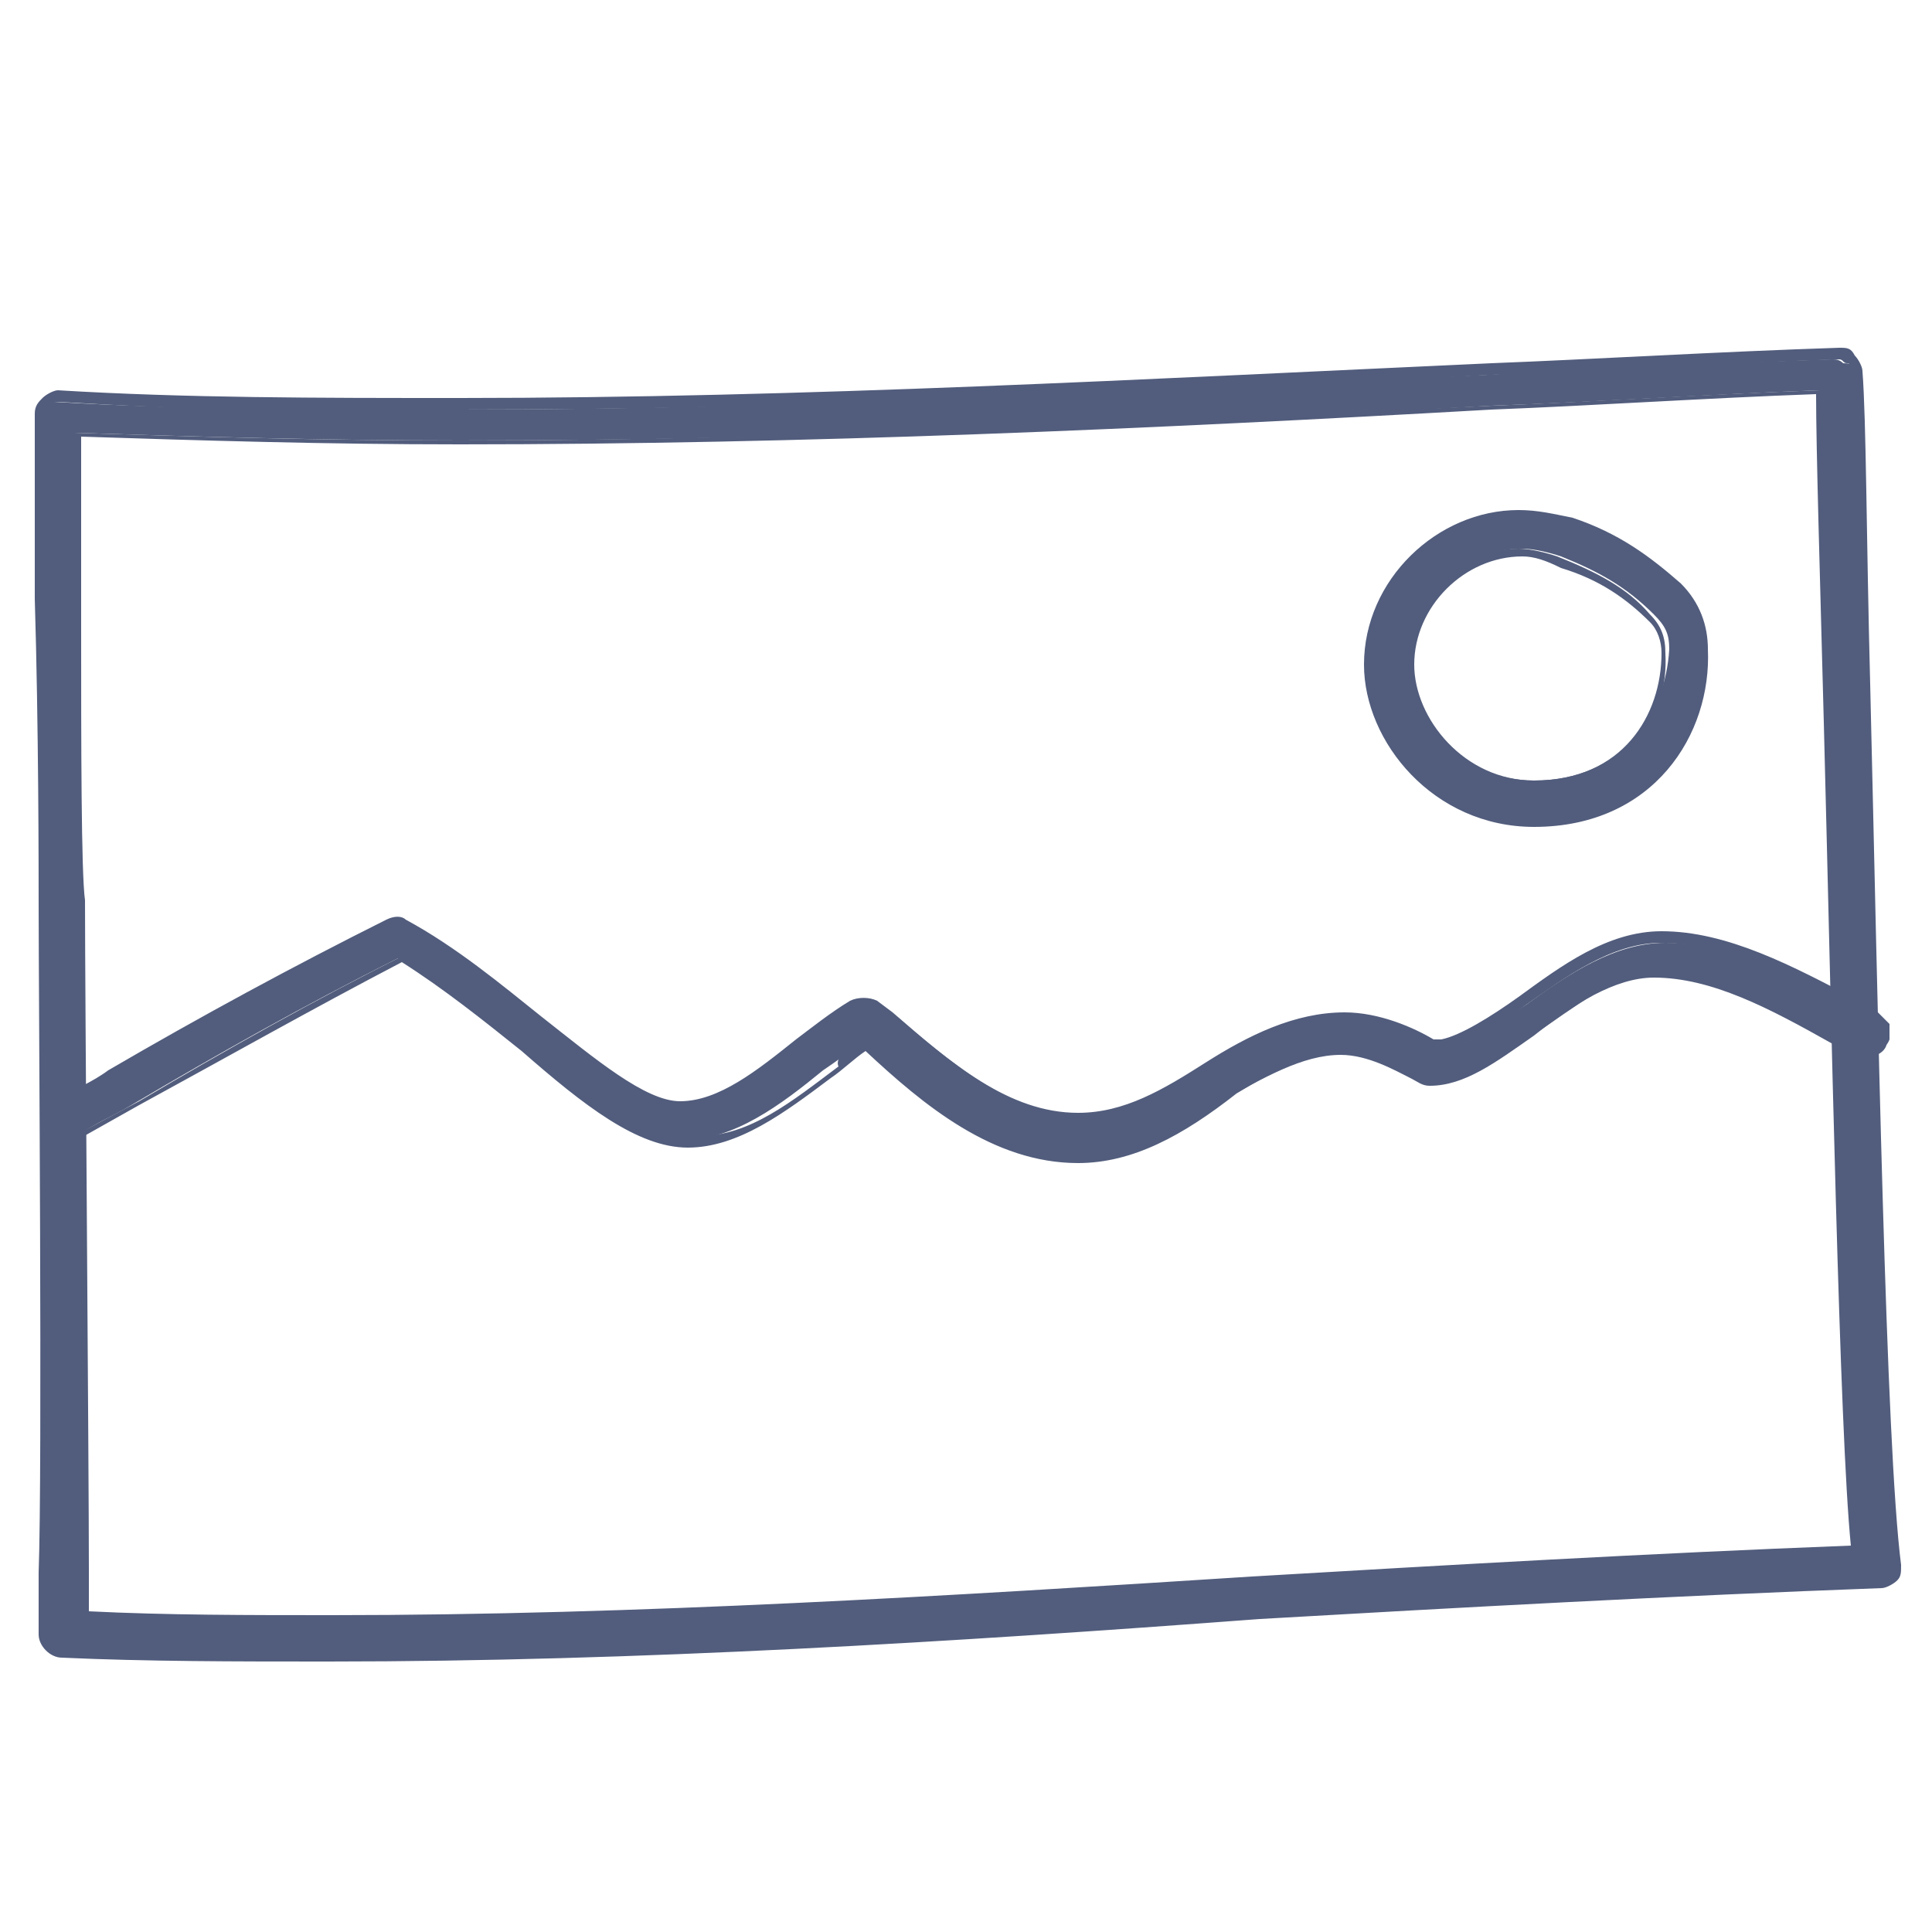
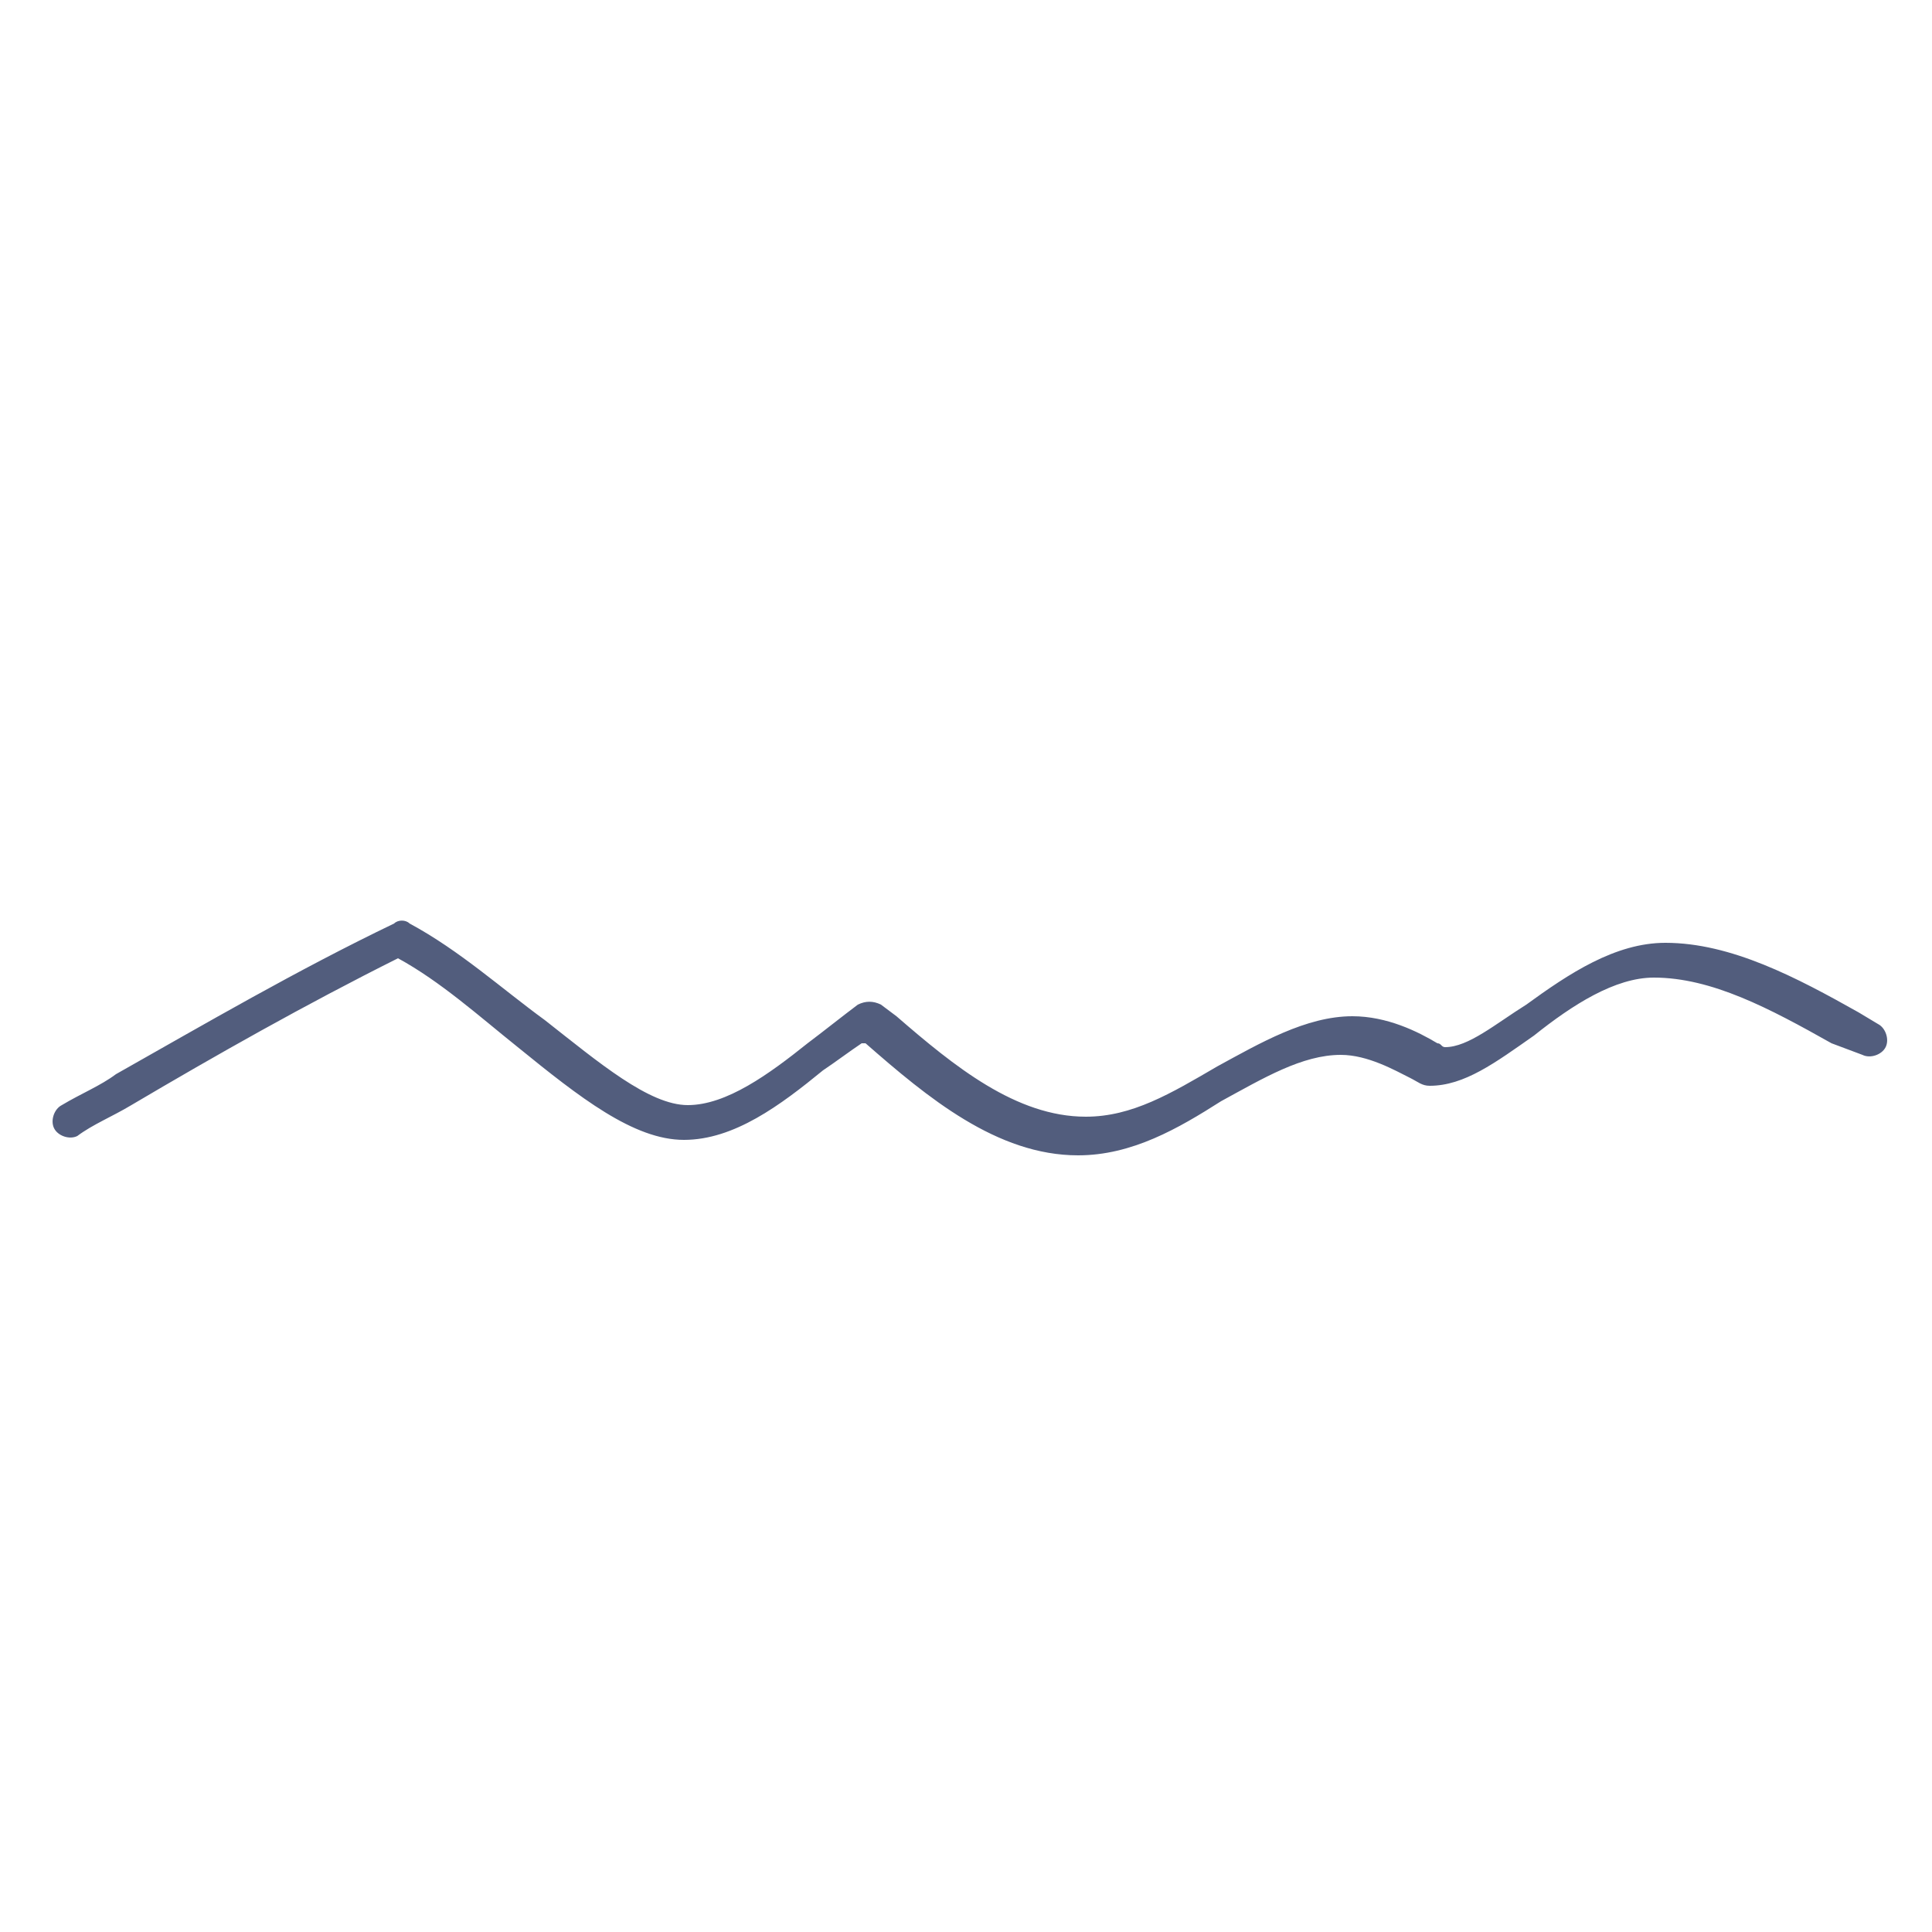
<svg xmlns="http://www.w3.org/2000/svg" version="1.2" overflow="visible" preserveAspectRatio="none" viewBox="0 0 50 50" xml:space="preserve" height="48" width="48" y="0px" x="0px" id="Layer_1_1544635642885">
  <g transform="translate(1, 1)">
    <g>
-       <path d="M7.5,41.8c-2.4,0-4.7,0-6.9-0.1c-0.2,0-0.4-0.2-0.4-0.5c0-0.5,0-1.1,0-1.6c0-2.4-0.1-14.9-0.1-17.2&#10;&#09;&#09;C0.1,20.9,0,11.3,0,9.8c0-0.1,0-0.2,0.1-0.3c0.1-0.1,0.2-0.1,0.3-0.1c3.3,0.2,6.7,0.2,10.4,0.2c8.9,0,17.9-0.5,26.7-0.9&#10;&#09;&#09;c2.9-0.2,6-0.3,8.9-0.4c0.1,0,0.2,0,0.3,0.1C47,8.4,47,8.5,47,8.6c0.2,4,0.5,26.3,1,30.9c0,0.1,0,0.3-0.1,0.4&#10;&#09;&#09;C47.8,40,47.7,40,47.6,40c-5.4,0.2-10.8,0.5-16.1,0.8C23.6,41.3,15.5,41.8,7.5,41.8z M1.1,40.8c2,0.1,4.2,0.1,6.4,0.1&#10;&#09;&#09;c7.9,0,16-0.5,23.8-1c5.1-0.3,10.4-0.6,15.7-0.8c-0.4-4.2-0.7-26.3-0.9-30c-2.8,0.1-5.7,0.3-8.5,0.4c-8.8,0.5-17.8,0.9-26.7,0.9&#10;&#09;&#09;c-3.5,0-6.8-0.1-10-0.2C1,11.6,1,21,1,22.4c0.1,2.4,0.1,14.8,0.1,17.2C1.1,40,1.1,40.4,1.1,40.8z" style="fill:#525D7D;" vector-effect="non-scaling-stroke" />
-       <path d="M7.5,42c-2.4,0-4.7,0-6.9-0.1c-0.3,0-0.6-0.3-0.6-0.6c0-0.5,0-1.1,0-1.6C0.1,37,0,24.7,0,22.4&#10;&#09;&#09;c0-0.9,0-4.6-0.1-7.9c0-2.2,0-4.1,0-4.8c0-0.2,0.1-0.3,0.2-0.4c0.1-0.1,0.3-0.2,0.4-0.2c3.3,0.2,6.7,0.2,10.4,0.2&#10;&#09;&#09;c8.9,0,17.9-0.5,26.7-0.9c2.6-0.1,5.9-0.3,9-0.4c0.2,0,0.3,0,0.4,0.2c0.1,0.1,0.2,0.3,0.2,0.4c0.1,1.3,0.1,4.3,0.2,8.1&#10;&#09;&#09;c0.2,8.3,0.4,19.7,0.8,22.8c0,0.2,0,0.3-0.1,0.4c-0.1,0.1-0.3,0.2-0.4,0.2c-5.4,0.2-10.9,0.5-16.1,0.8C23.6,41.5,15.5,42,7.5,42z&#10;&#09;&#09; M0.5,9.4c-0.1,0-0.2,0-0.2,0.1C0.2,9.6,0.1,9.7,0.1,9.8c0,0.6,0,2.6,0,4.8c0,3.3,0,7,0.1,7.9C0.3,24.7,0.3,37,0.3,39.6&#10;&#09;&#09;c0,0.5,0,1.1,0,1.6c0,0.2,0.1,0.3,0.3,0.3c2.2,0.1,4.5,0.1,6.9,0.1c7.9,0,16-0.5,23.9-1c5.3-0.3,10.7-0.7,16.2-0.8&#10;&#09;&#09;c0.1,0,0.2,0,0.2-0.1c0.1-0.1,0.1-0.2,0.1-0.3c-0.3-3.1-0.6-14.5-0.8-22.8C47,12.9,47,9.9,46.9,8.6c0-0.1,0-0.2-0.1-0.2&#10;&#09;&#09;s-0.1-0.1-0.2-0.1c-3.1,0.1-6.3,0.3-9,0.4c-8.8,0.5-17.8,0.9-26.7,0.9C7.2,9.7,3.8,9.6,0.5,9.4C0.5,9.4,0.5,9.4,0.5,9.4z M7.5,41&#10;&#09;&#09;c-2.2,0-4.4,0-6.4-0.1l-0.1,0l0-0.1c0-0.4,0-0.8,0-1.2C1,37,0.9,24.7,0.9,22.4c0-0.8,0-4.2-0.1-7.1c0-2.3,0-4.4,0-5l0-0.1l0.1,0&#10;&#09;&#09;c3.2,0.1,6.4,0.2,10,0.2c8.9,0,18-0.5,26.7-0.9c2.6-0.1,5.6-0.3,8.5-0.4l0.1,0l0,0.1c0.1,1.3,0.1,4.5,0.2,8.6&#10;&#09;&#09;c0.2,7.9,0.4,18.6,0.7,21.4l0,0.1l-0.1,0c-5.2,0.2-10.5,0.5-15.6,0.8l0,0C23.6,40.5,15.5,41,7.5,41z M1.3,40.7&#10;&#09;&#09;c2,0.1,4.1,0.1,6.3,0.1c7.9,0,16-0.5,23.8-1l0,0c5.1-0.3,10.3-0.6,15.5-0.8c-0.3-3-0.5-13.6-0.7-21.3c-0.1-3.8-0.2-7.1-0.2-8.5&#10;&#09;&#09;c-2.8,0.1-5.8,0.3-8.4,0.4c-8.8,0.5-17.8,0.9-26.7,0.9c-3.5,0-6.7-0.1-9.8-0.2c0,0.7,0,2.7,0,4.9c0,3,0,6.4,0.1,7.1&#10;&#09;&#09;C1.2,24.7,1.3,37,1.3,39.6C1.3,40,1.3,40.3,1.3,40.7z" style="fill:#525D7D;" vector-effect="non-scaling-stroke" />
-     </g>
+       </g>
    <g>
      <path d="M26.9,28.9c-2.1,0-3.9-1.5-5.5-2.9L21.3,26c-0.3,0.2-0.7,0.5-1,0.7c-1.1,0.9-2.3,1.8-3.6,1.8&#10;&#09;&#09;c-1.3,0-2.7-1.1-4.3-2.4c-1-0.8-2-1.7-3.1-2.3c-2.4,1.2-4.7,2.5-6.9,3.8c-0.5,0.3-1,0.5-1.4,0.8c-0.2,0.1-0.5,0-0.6-0.2&#10;&#09;&#09;c-0.1-0.2,0-0.5,0.2-0.6c0.5-0.3,1-0.5,1.4-0.8c2.3-1.3,4.7-2.7,7.2-3.9c0.1-0.1,0.3-0.1,0.4,0c1.3,0.7,2.4,1.7,3.5,2.5&#10;&#09;&#09;c1.4,1.1,2.7,2.2,3.7,2.2c1,0,2.1-0.8,3.1-1.6c0.4-0.3,0.9-0.7,1.3-1c0.2-0.1,0.4-0.1,0.6,0l0.4,0.3c1.5,1.3,3.1,2.6,4.9,2.6&#10;&#09;&#09;c1.2,0,2.2-0.6,3.4-1.3c1.1-0.6,2.3-1.3,3.5-1.3c0.9,0,1.7,0.4,2.2,0.7c0.1,0,0.1,0.1,0.2,0.1c0.6,0,1.3-0.6,2.1-1.1&#10;&#09;&#09;c1.1-0.8,2.3-1.6,3.6-1.6c1.7,0,3.4,0.9,5,1.8l0.5,0.3c0.2,0.1,0.3,0.4,0.2,0.6c-0.1,0.2-0.4,0.3-0.6,0.2L46.4,26&#10;&#09;&#09;c-1.6-0.9-3.1-1.7-4.6-1.7c-1,0-2.1,0.7-3.1,1.5c-1,0.7-1.8,1.3-2.7,1.3c-0.2,0-0.3-0.1-0.5-0.2c-0.4-0.2-1.1-0.6-1.8-0.6&#10;&#09;&#09;c-1,0-2,0.6-3.1,1.2C29.5,28.2,28.3,28.9,26.9,28.9z" style="fill:#525D7D;" vector-effect="non-scaling-stroke" />
-       <path d="M26.9,29.1c-2.2,0-4-1.5-5.5-2.9l0,0c-0.3,0.2-0.6,0.5-0.9,0.7c-1.2,0.9-2.4,1.8-3.7,1.8&#10;&#09;&#09;c-1.3,0-2.7-1.1-4.3-2.5c-1-0.8-2-1.6-3.1-2.3c-2.3,1.2-4.6,2.5-6.8,3.7L1,28.5c-0.3,0.2-0.6,0.1-0.8-0.2c-0.1-0.1-0.1-0.3-0.1-0.4&#10;&#09;&#09;c0-0.2,0.1-0.3,0.3-0.4c0.5-0.3,1-0.5,1.4-0.8l0,0C4.2,25.3,6.6,24,9,22.8c0.2-0.1,0.4-0.1,0.5,0c1.3,0.7,2.5,1.7,3.5,2.5&#10;&#09;&#09;c1.4,1.1,2.7,2.2,3.6,2.2c1,0,2-0.8,3-1.6c0.4-0.3,0.9-0.7,1.4-1c0.2-0.1,0.5-0.1,0.7,0l0.4,0.3c1.5,1.3,3,2.6,4.8,2.6&#10;&#09;&#09;c1.2,0,2.2-0.6,3.3-1.3c1.1-0.7,2.3-1.3,3.6-1.3c0.9,0,1.8,0.4,2.3,0.7l0.1,0c0,0,0.1,0,0.1,0c0.5-0.1,1.3-0.6,2-1.1&#10;&#09;&#09;c1.1-0.8,2.3-1.7,3.7-1.7c1.7,0,3.4,0.9,5.1,1.8l0.5,0.3c0.1,0.1,0.2,0.2,0.3,0.3c0,0.1,0,0.3,0,0.4c-0.1,0.3-0.5,0.4-0.8,0.2&#10;&#09;&#09;l-0.5-0.3c-1.6-0.9-3.1-1.7-4.5-1.7c-1,0-2,0.7-3,1.4c-1,0.7-1.9,1.3-2.8,1.3c-0.2,0-0.3-0.1-0.6-0.2c-0.4-0.2-1.1-0.5-1.7-0.5&#10;&#09;&#09;c-1,0-2,0.6-3,1.2C29.6,28.4,28.3,29.1,26.9,29.1z M21.3,25.8l0.2,0.1c1.5,1.3,3.3,2.8,5.4,2.8c1.4,0,2.6-0.7,3.8-1.4&#10;&#09;&#09;c1.1-0.6,2.1-1.2,3.1-1.2c0.7,0,1.4,0.4,1.8,0.6c0.2,0.1,0.3,0.2,0.5,0.2c0.8,0,1.7-0.6,2.7-1.3c1-0.7,2.1-1.5,3.2-1.5&#10;&#09;&#09;c1.5,0,3,0.8,4.6,1.7l0.5,0.3c0.2,0.1,0.4,0,0.5-0.1c0-0.1,0-0.2,0-0.3s-0.1-0.2-0.2-0.2l-0.5-0.3c-1.6-0.9-3.3-1.8-4.9-1.8&#10;&#09;&#09;c-1.3,0-2.5,0.9-3.5,1.6c-0.8,0.6-1.6,1.1-2.2,1.2l0,0l0,0c0,0-0.1,0-0.1-0.1l-0.1,0c-0.5-0.2-1.3-0.6-2.1-0.6&#10;&#09;&#09;c-1.2,0-2.4,0.7-3.5,1.3c-1.1,0.7-2.2,1.3-3.4,1.3c-1.8,0-3.4-1.4-4.9-2.7l-0.4-0.3c-0.1-0.1-0.3-0.1-0.4,0c-0.5,0.3-0.9,0.6-1.3,1&#10;&#09;&#09;c-1,0.8-2.1,1.6-3.2,1.6c-1,0-2.3-1.1-3.8-2.2c-1-0.8-2.2-1.8-3.5-2.5c-0.1-0.1-0.2-0.1-0.3,0c-2.4,1.2-4.8,2.6-7.2,3.9l0,0&#10;&#09;&#09;c-0.5,0.3-1,0.5-1.4,0.8c-0.2,0.1-0.2,0.3-0.1,0.5c0.1,0.2,0.3,0.2,0.5,0.1l1.5-0.8c2.2-1.3,4.5-2.6,6.9-3.8l0.1,0l0.1,0&#10;&#09;&#09;c1.1,0.7,2.2,1.5,3.2,2.3c1.6,1.3,3,2.4,4.2,2.4c1.3,0,2.4-0.9,3.6-1.8C20.6,26.4,20.9,26.1,21.3,25.8L21.3,25.8z" style="fill:#525D7D;" vector-effect="non-scaling-stroke" />
    </g>
    <g>
      <g>
-         <path d="M42.5,14.2c-0.8-0.8-1.6-1.3-2.8-1.7c-0.4-0.2-0.9-0.2-1.3-0.2c-2.1,0-3.9,1.8-3.9,3.9&#10;&#09;&#09;&#09;c0,2,1.7,4.1,4.3,4.1c3,0,4.4-2.3,4.4-4.5C43.1,15.2,42.9,14.6,42.5,14.2z M38.7,19.2c-1.9,0-3.2-1.6-3.2-3.1&#10;&#09;&#09;&#09;c0-1.6,1.3-2.9,2.9-2.9c0.3,0,0.7,0.1,1,0.2c1,0.4,1.7,0.8,2.4,1.5c0.3,0.3,0.4,0.5,0.4,0.9C42.1,17.5,41,19.2,38.7,19.2z" style="fill:#525D7D;" vector-effect="non-scaling-stroke" />
-         <path d="M38.7,20.4c-2.6,0-4.4-2.2-4.4-4.2c0-2.2,1.9-4,4-4c0.5,0,0.9,0.1,1.4,0.2c1.2,0.4,2,1,2.8,1.7l0,0&#10;&#09;&#09;&#09;c0.5,0.5,0.7,1.1,0.7,1.7C43.3,18,41.8,20.4,38.7,20.4z M38.4,12.4c-2.1,0-3.8,1.7-3.8,3.8c0,1.9,1.7,4,4.1,4c3,0,4.3-2.2,4.3-4.3&#10;&#09;&#09;&#09;c0-0.6-0.2-1.1-0.6-1.5h0c-0.7-0.7-1.6-1.3-2.7-1.7C39.2,12.5,38.8,12.4,38.4,12.4z M38.7,19.4c-2,0-3.4-1.7-3.4-3.2&#10;&#09;&#09;&#09;c0-1.6,1.4-3,3-3c0.3,0,0.7,0.1,1,0.2c1,0.4,1.8,0.8,2.4,1.5c0.3,0.3,0.4,0.6,0.4,1C42.2,17.6,41.1,19.4,38.7,19.4z M38.4,13.4&#10;&#09;&#09;&#09;c-1.5,0-2.8,1.3-2.8,2.8c0,1.4,1.3,3,3.1,3c2.3,0,3.3-1.7,3.3-3.3c0-0.3-0.1-0.6-0.3-0.8c-0.6-0.6-1.3-1.1-2.3-1.4&#10;&#09;&#09;&#09;C39,13.5,38.7,13.4,38.4,13.4z" style="fill:#525D7D;" vector-effect="non-scaling-stroke" />
-       </g>
+         </g>
    </g>
  </g>
</svg>